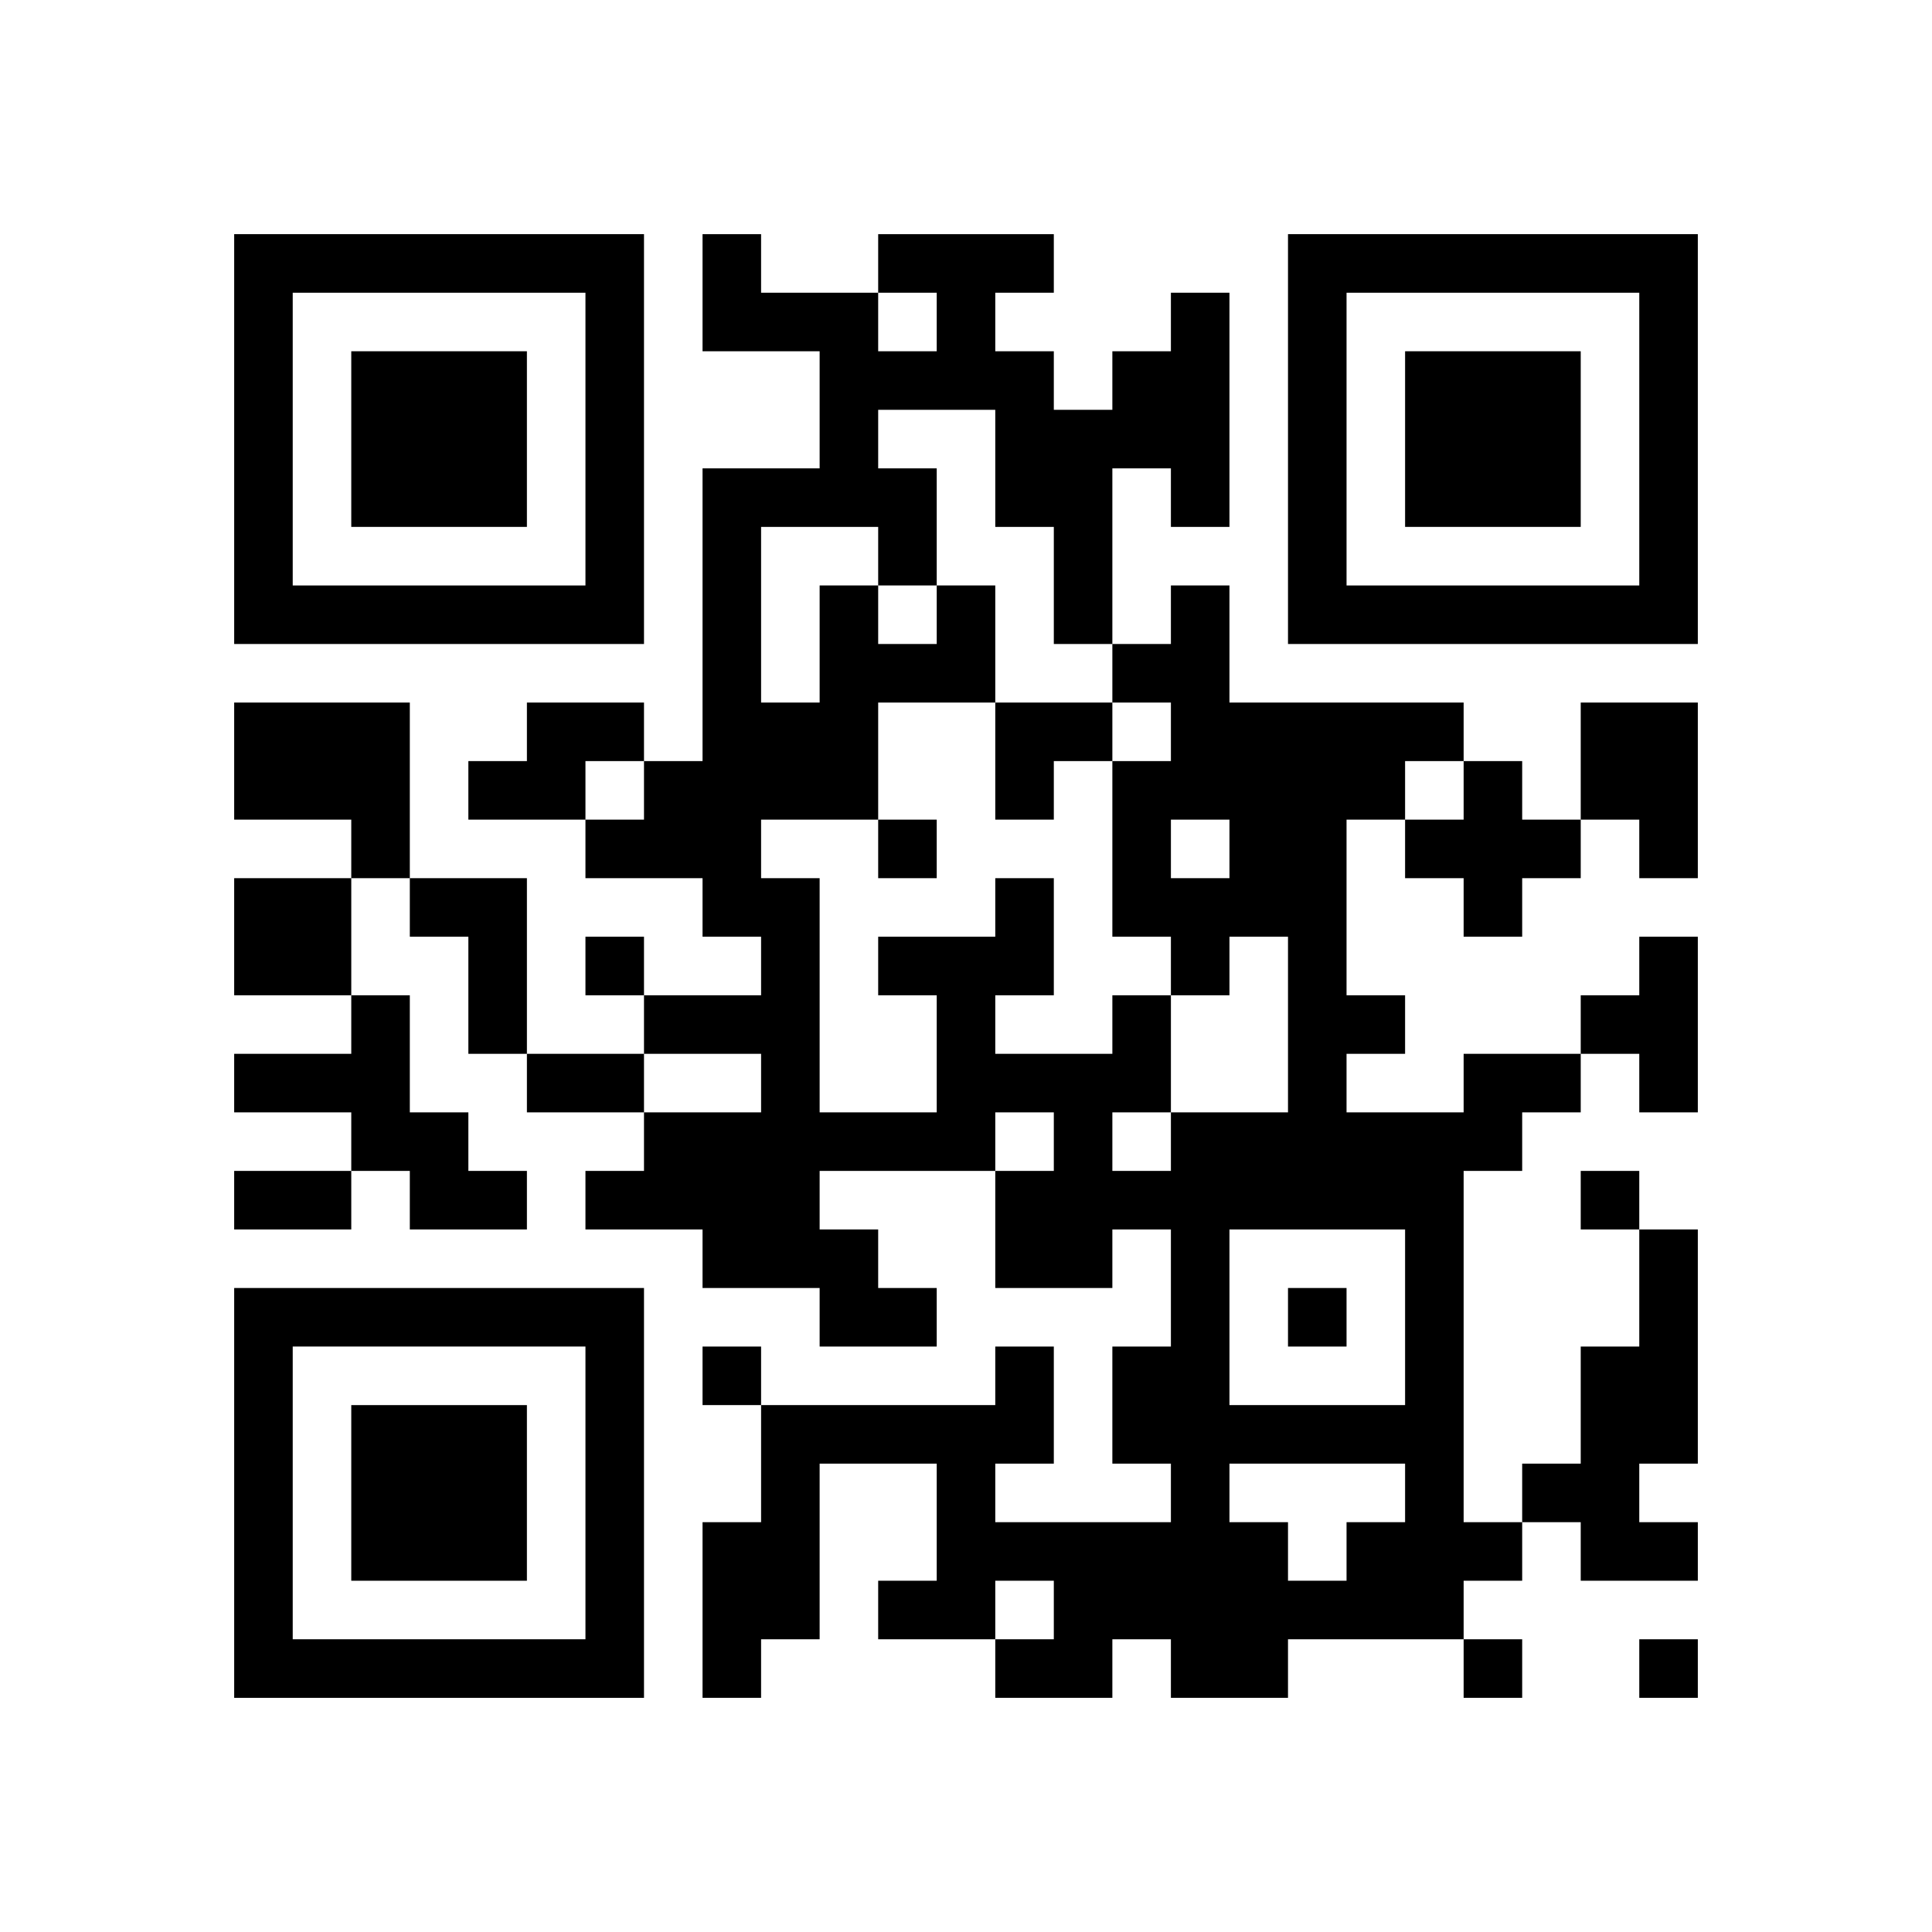
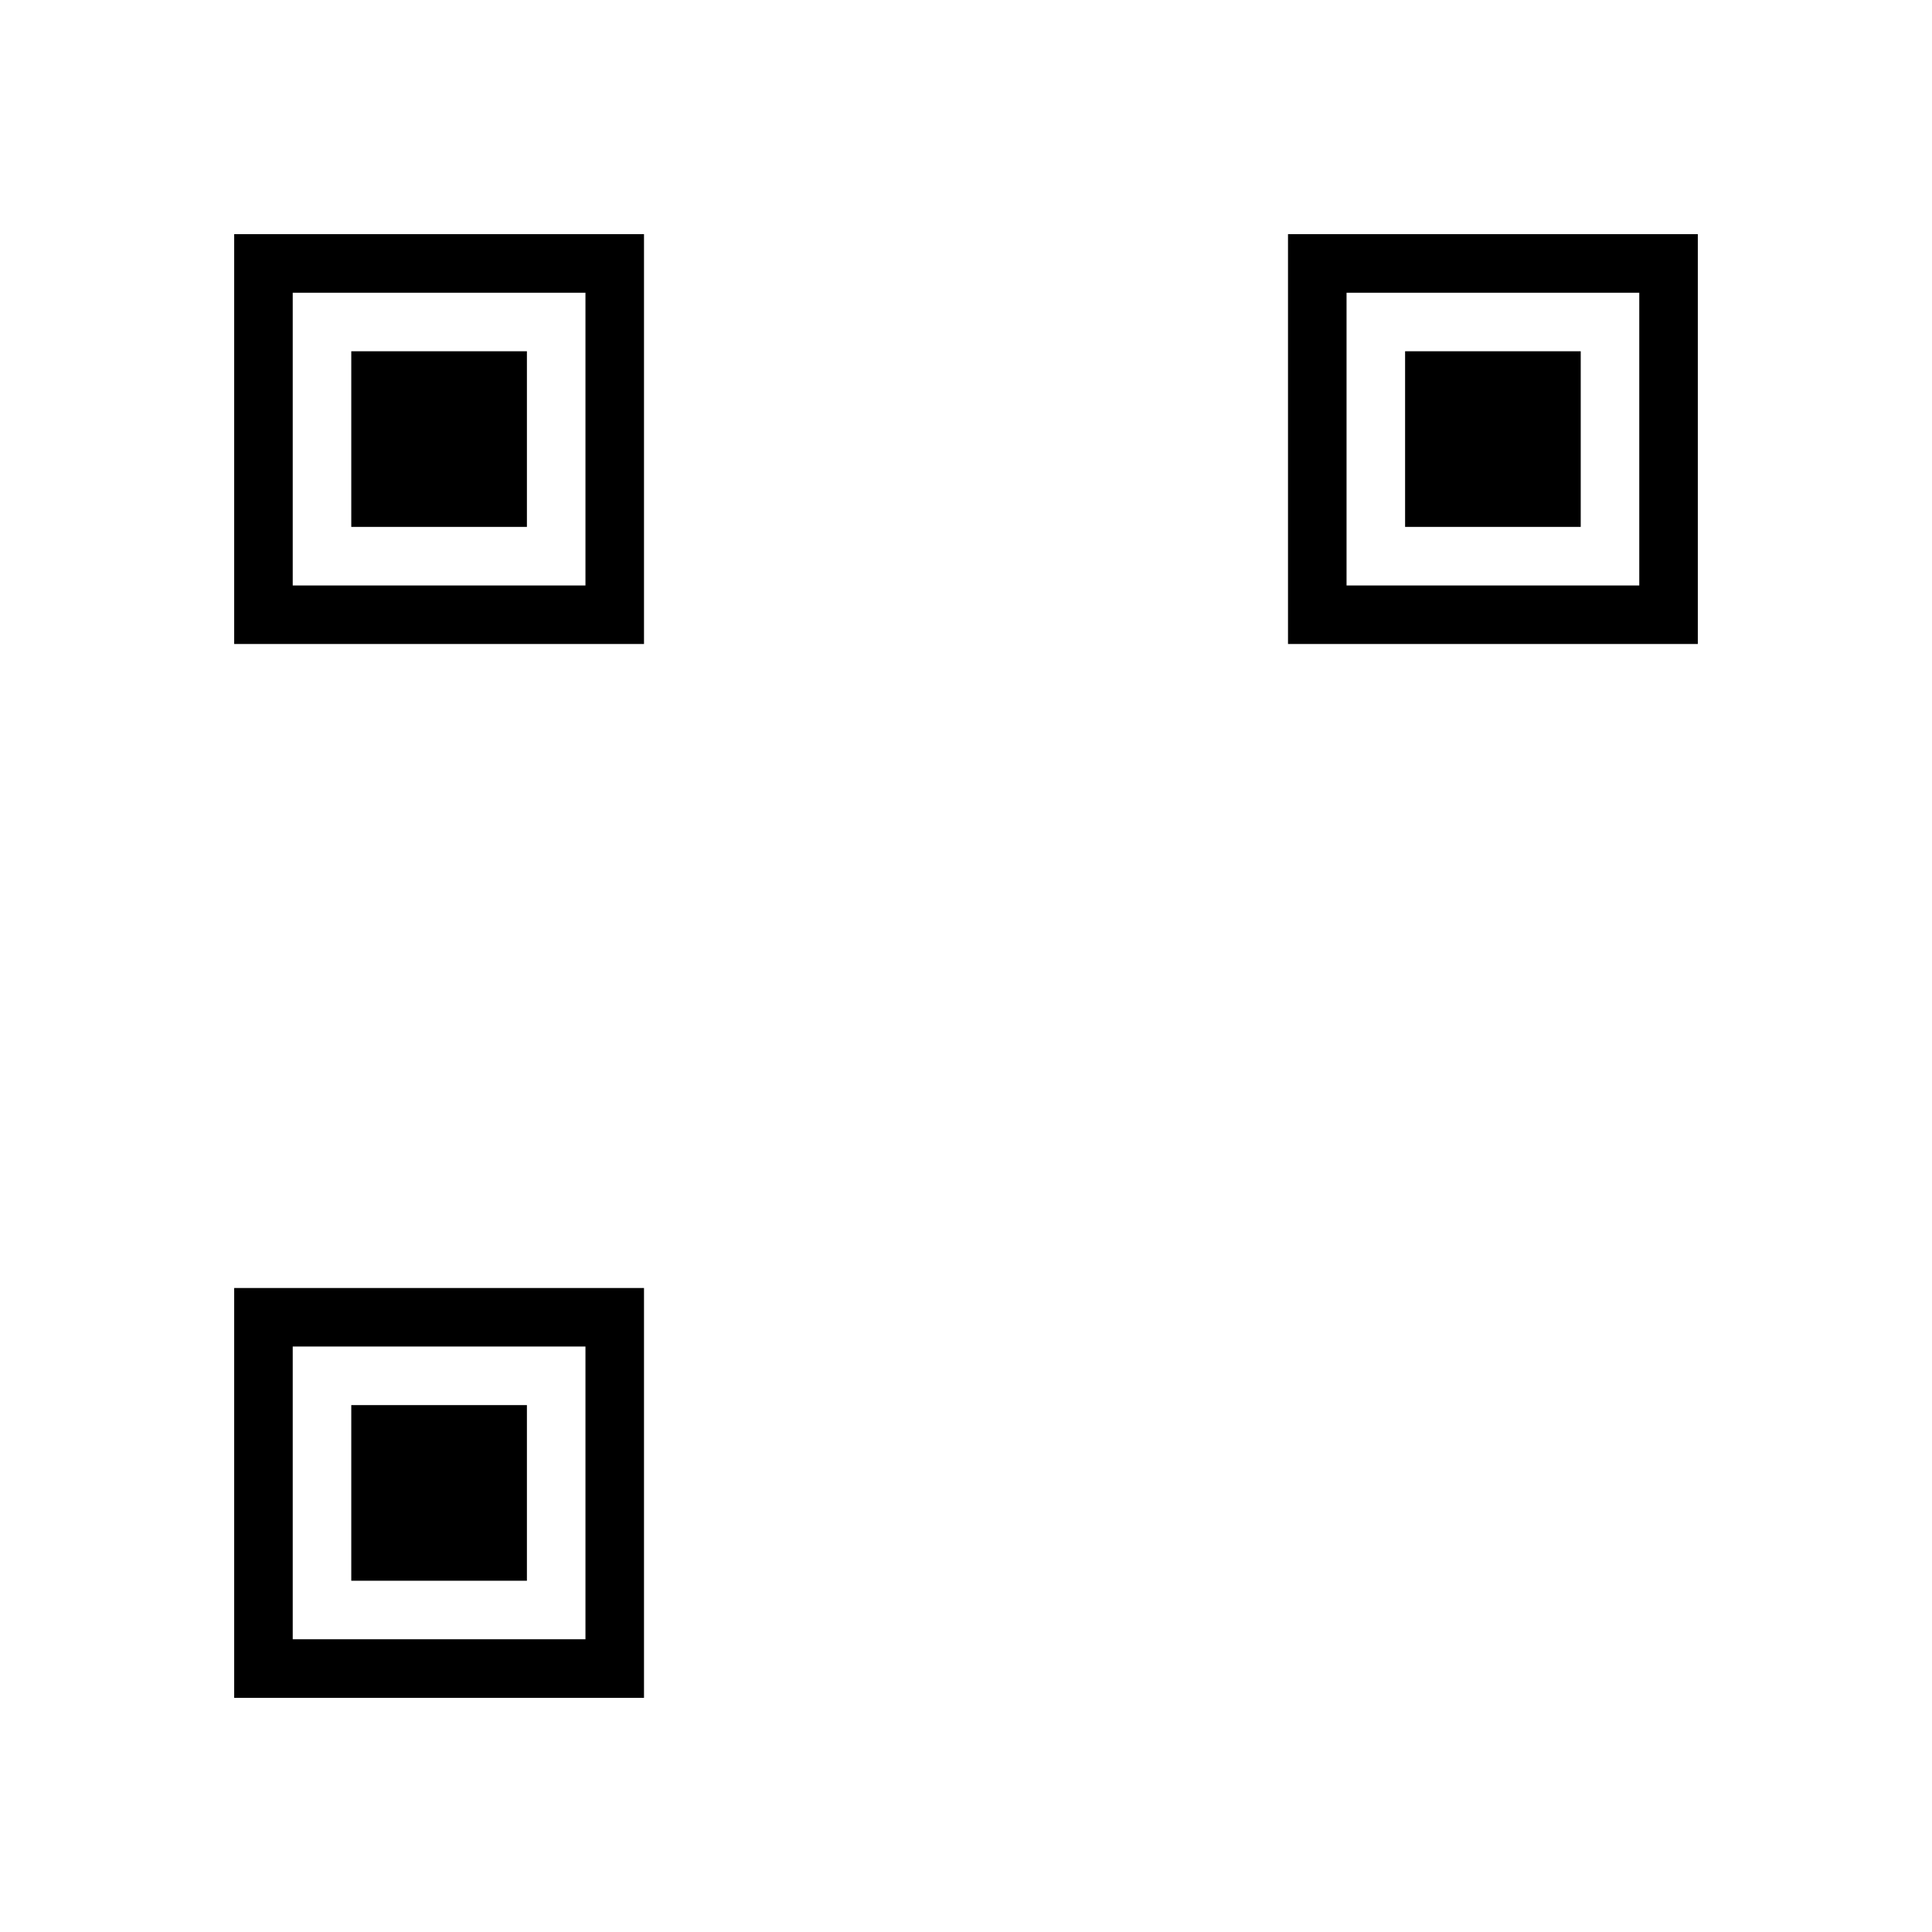
<svg xmlns="http://www.w3.org/2000/svg" xmlns:xlink="http://www.w3.org/1999/xlink" version="1.1" baseProfile="full" viewBox="-4 -4 33 33" width="132" height="132" id="qrcode-e751cb05ecd72d74c63189bd08ccfd7b">
  <symbol id="tracker">
    <path d="m 0 7 0 7 7 0 0 -7 -7 0 z m 1 1 5 0 0 5 -5 0 0 -5 z m 1 1 0 3 3 0 0 -3 -3 0 z" style="fill:#000000;stroke:none" />
  </symbol>
  <use x="0" y="-7" xlink:href="#tracker" />
  <use x="0" y="11" xlink:href="#tracker" />
  <use x="18" y="-7" xlink:href="#tracker" />
-   <path d="M0,8 h3v3h-1v-1h-2v-2 M5,8 h2v1h-1v1h-2v-1h1v-1 M23,8 h2v3h-1v-1h-1v-2 M21,9 h1v1h1v1h-1v1h-1v-1h-1v-1h1v-1 M0,11 h2v2h-2v-2 M3,11 h2v3h-1v-2h-1v-1 M24,12 h1v3h-1v-1h-1v-1h1v-1 M2,13 h1v2h1v1h1v1h-2v-1h-1v-1h-2v-1h2v-1 M21,14 h2v1h-1v1h-1v6h1v1h-1v1h-3v1h-2v-1h-1v1h-2v-1h1v-1h-1v1h-2v-1h1v-2h-2v3h-1v1h-1v-3h1v-2h4v-1h1v2h-1v1h3v-1h-1v-2h1v-2h-1v1h-2v-2h1v-1h-1v1h-3v1h1v1h1v1h-2v-1h-2v-1h-2v-1h1v-1h2v-1h-2v-1h2v-1h-1v-1h-2v-1h1v-1h1v-5h2v-2h-2v-2h1v1h2v1h1v-1h-1v-1h3v1h-1v1h1v1h1v-1h1v-1h1v4h-1v-1h-1v3h1v-1h1v2h4v1h-1v1h-1v3h1v1h-1v1h2v-1 M15,8 v-1h-1v-2h-1v-2h-2v1h1v2h1v2h-2v2h-2v1h1v4h2v-2h-1v-1h2v-1h1v2h-1v1h2v-1h1v2h2v-3h-1v1h-1v-1h-1v-3h1v-1h-1 M16,10 v1h1v-1h-1 M15,15 v1h1v-1h-1 M9,5 v3h1v-2h1v1h1v-1h-1v-1h-2 M17,17 v3h3v-3h-3 M17,21 v1h1v1h1v-1h1v-1h-3 M24,17 h1v4h-1v1h1v1h-2v-1h-1v-1h1v-2h1v-2 M11,10 v1h1v-1h-1 M6,12 v1h1v-1h-1 M23,16 v1h1v-1h-1 M18,18 v1h1v-1h-1 M8,19 v1h1v-1h-1 M21,24 v1h1v-1h-1 M24,24 v1h1v-1h-1 M5,14 h2v1h-2v-1 M0,16 h2v1h-2v-1 M13,8 h2v1h-1v1h-1z" style="fill:#000000;stroke:none" />
</svg>